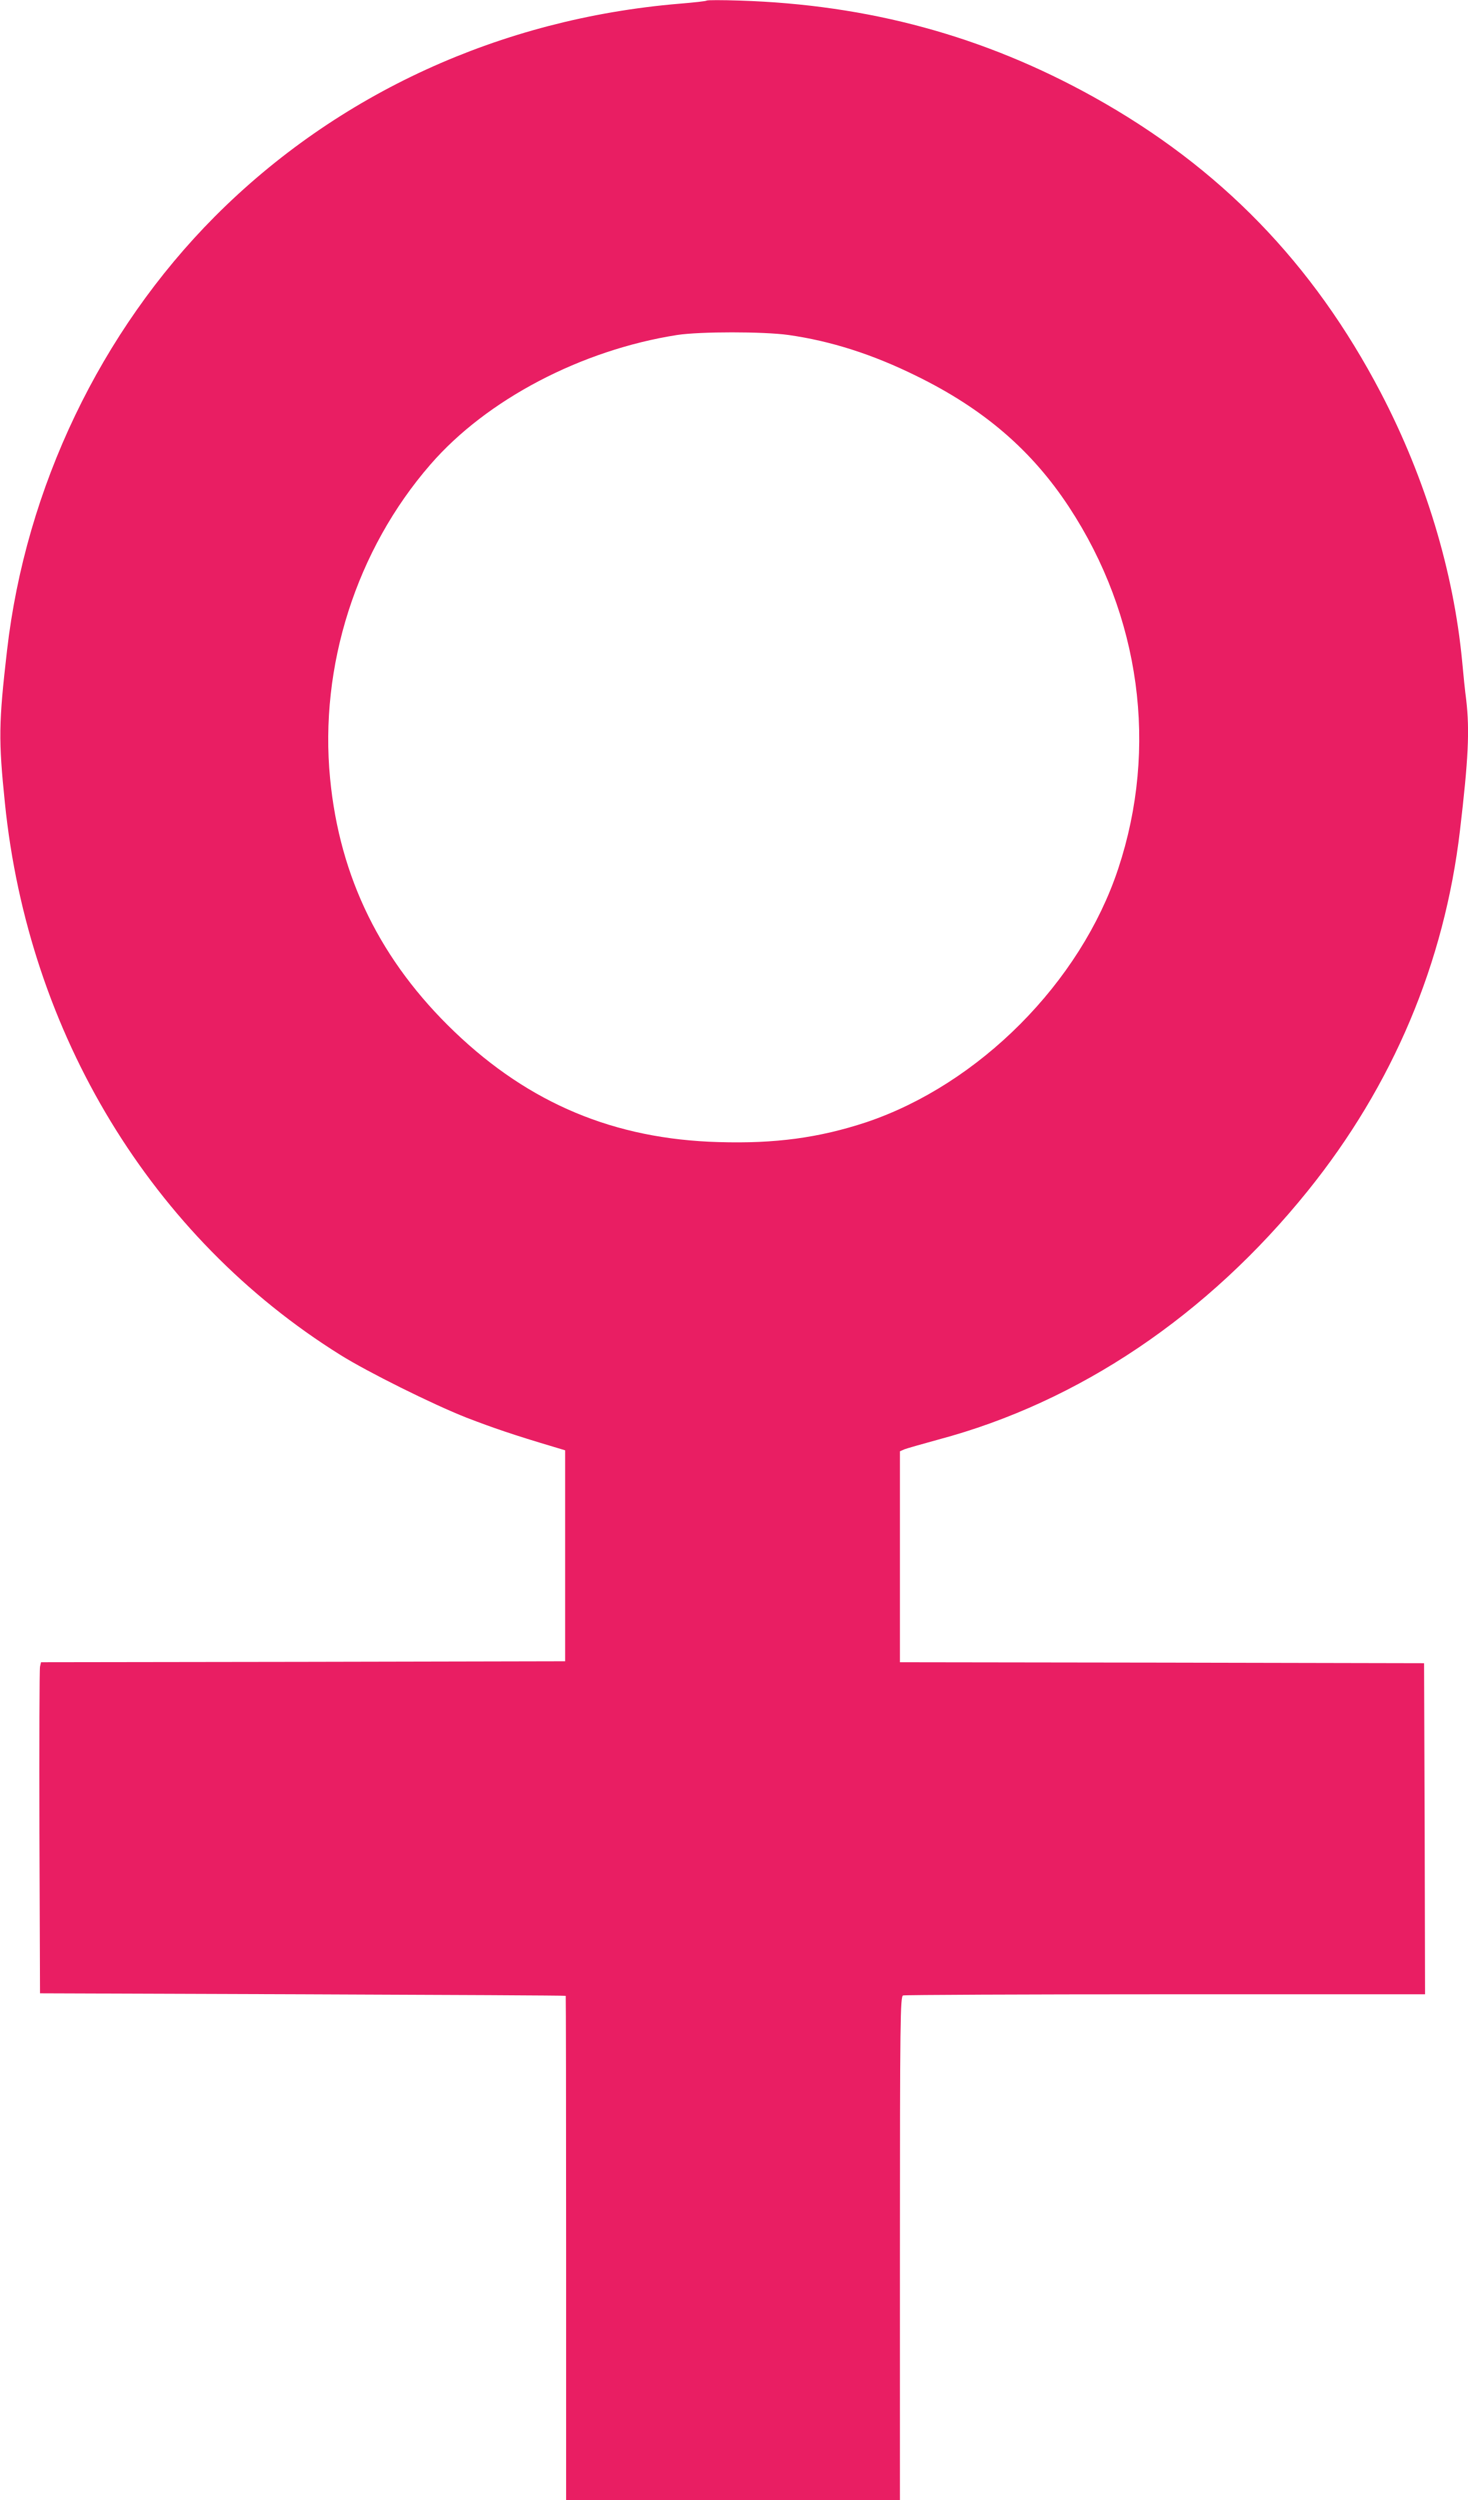
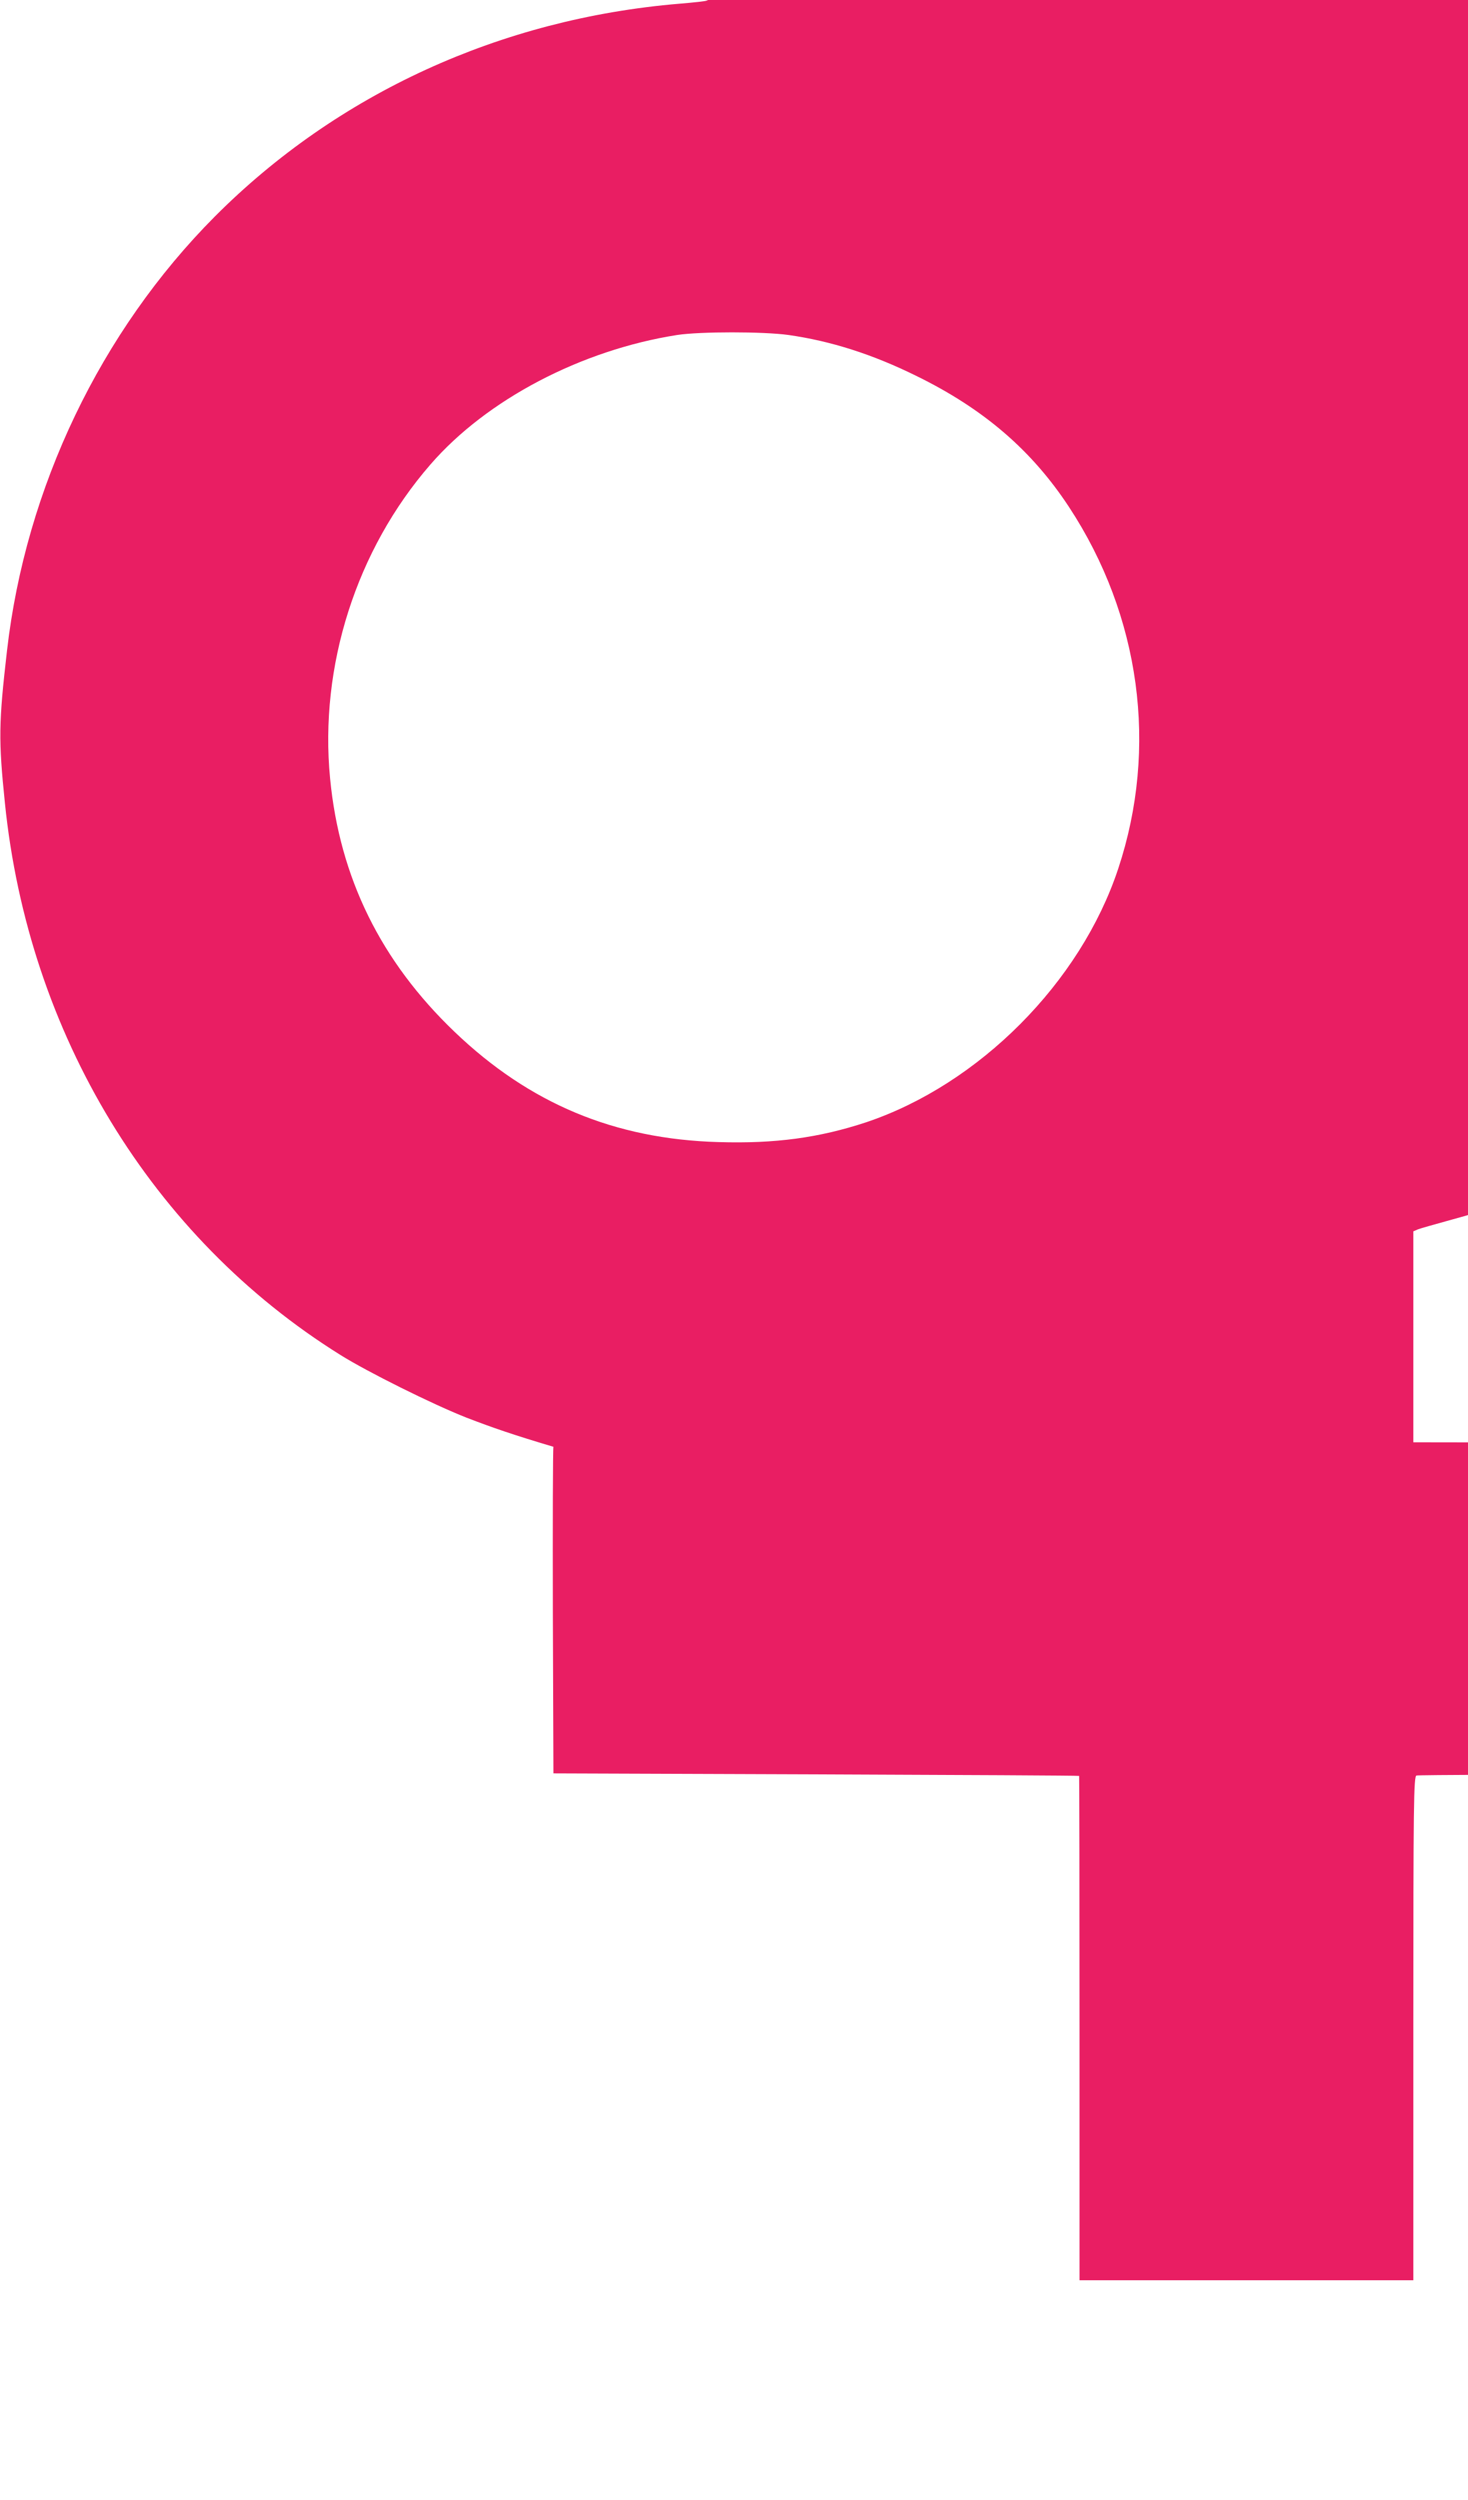
<svg xmlns="http://www.w3.org/2000/svg" version="1.0" width="752pt" height="1280pt" viewBox="0 0 752 1280" preserveAspectRatio="xMidYMid meet">
  <g transform="translate(0,1280) scale(0.1,-0.1)" fill="#e91e63" stroke="none">
-     <path d="M3620 12797 c-3 -3 -66 -10 -140 -16 -916 -77 -1752 -460 -2380 -1090 -585 -588 -968 -1387 -1064 -2221 -43 -373 -44 -458 -11 -780 120 -1183 753 -2225 1719 -2827 139 -87 473 -253 646 -321 138 -53 240 -88 445 -149 l60 -18 0 -540 0 -540 -1342 -3 -1343 -2 -5 -23 c-3 -12 -4 -393 -3 -847 l3 -825 1345 -5 c740 -3 1346 -6 1348 -8 1 -1 2 -582 2 -1292 l0 -1290 855 0 855 0 0 1289 c0 1166 2 1289 16 1295 9 3 614 6 1345 6 l1329 0 -2 847 -3 848 -1342 3 -1343 2 0 540 0 540 23 10 c12 5 91 27 174 50 720 192 1379 636 1893 1274 435 540 699 1165 779 1845 43 366 50 510 32 667 -6 43 -15 133 -21 199 -44 461 -189 939 -417 1375 -347 663 -823 1153 -1470 1513 -563 313 -1153 473 -1813 494 -91 3 -167 3 -170 0z m419 -1712 c218 -31 431 -99 656 -210 345 -169 591 -381 782 -672 365 -556 457 -1231 251 -1851 -193 -582 -713 -1104 -1292 -1298 -240 -79 -465 -110 -756 -101 -532 15 -967 197 -1350 563 -380 363 -590 791 -639 1298 -56 575 134 1171 514 1608 288 332 772 586 1264 663 119 18 440 18 570 0z" />
+     <path d="M3620 12797 c-3 -3 -66 -10 -140 -16 -916 -77 -1752 -460 -2380 -1090 -585 -588 -968 -1387 -1064 -2221 -43 -373 -44 -458 -11 -780 120 -1183 753 -2225 1719 -2827 139 -87 473 -253 646 -321 138 -53 240 -88 445 -149 c-3 -12 -4 -393 -3 -847 l3 -825 1345 -5 c740 -3 1346 -6 1348 -8 1 -1 2 -582 2 -1292 l0 -1290 855 0 855 0 0 1289 c0 1166 2 1289 16 1295 9 3 614 6 1345 6 l1329 0 -2 847 -3 848 -1342 3 -1343 2 0 540 0 540 23 10 c12 5 91 27 174 50 720 192 1379 636 1893 1274 435 540 699 1165 779 1845 43 366 50 510 32 667 -6 43 -15 133 -21 199 -44 461 -189 939 -417 1375 -347 663 -823 1153 -1470 1513 -563 313 -1153 473 -1813 494 -91 3 -167 3 -170 0z m419 -1712 c218 -31 431 -99 656 -210 345 -169 591 -381 782 -672 365 -556 457 -1231 251 -1851 -193 -582 -713 -1104 -1292 -1298 -240 -79 -465 -110 -756 -101 -532 15 -967 197 -1350 563 -380 363 -590 791 -639 1298 -56 575 134 1171 514 1608 288 332 772 586 1264 663 119 18 440 18 570 0z" />
  </g>
</svg>